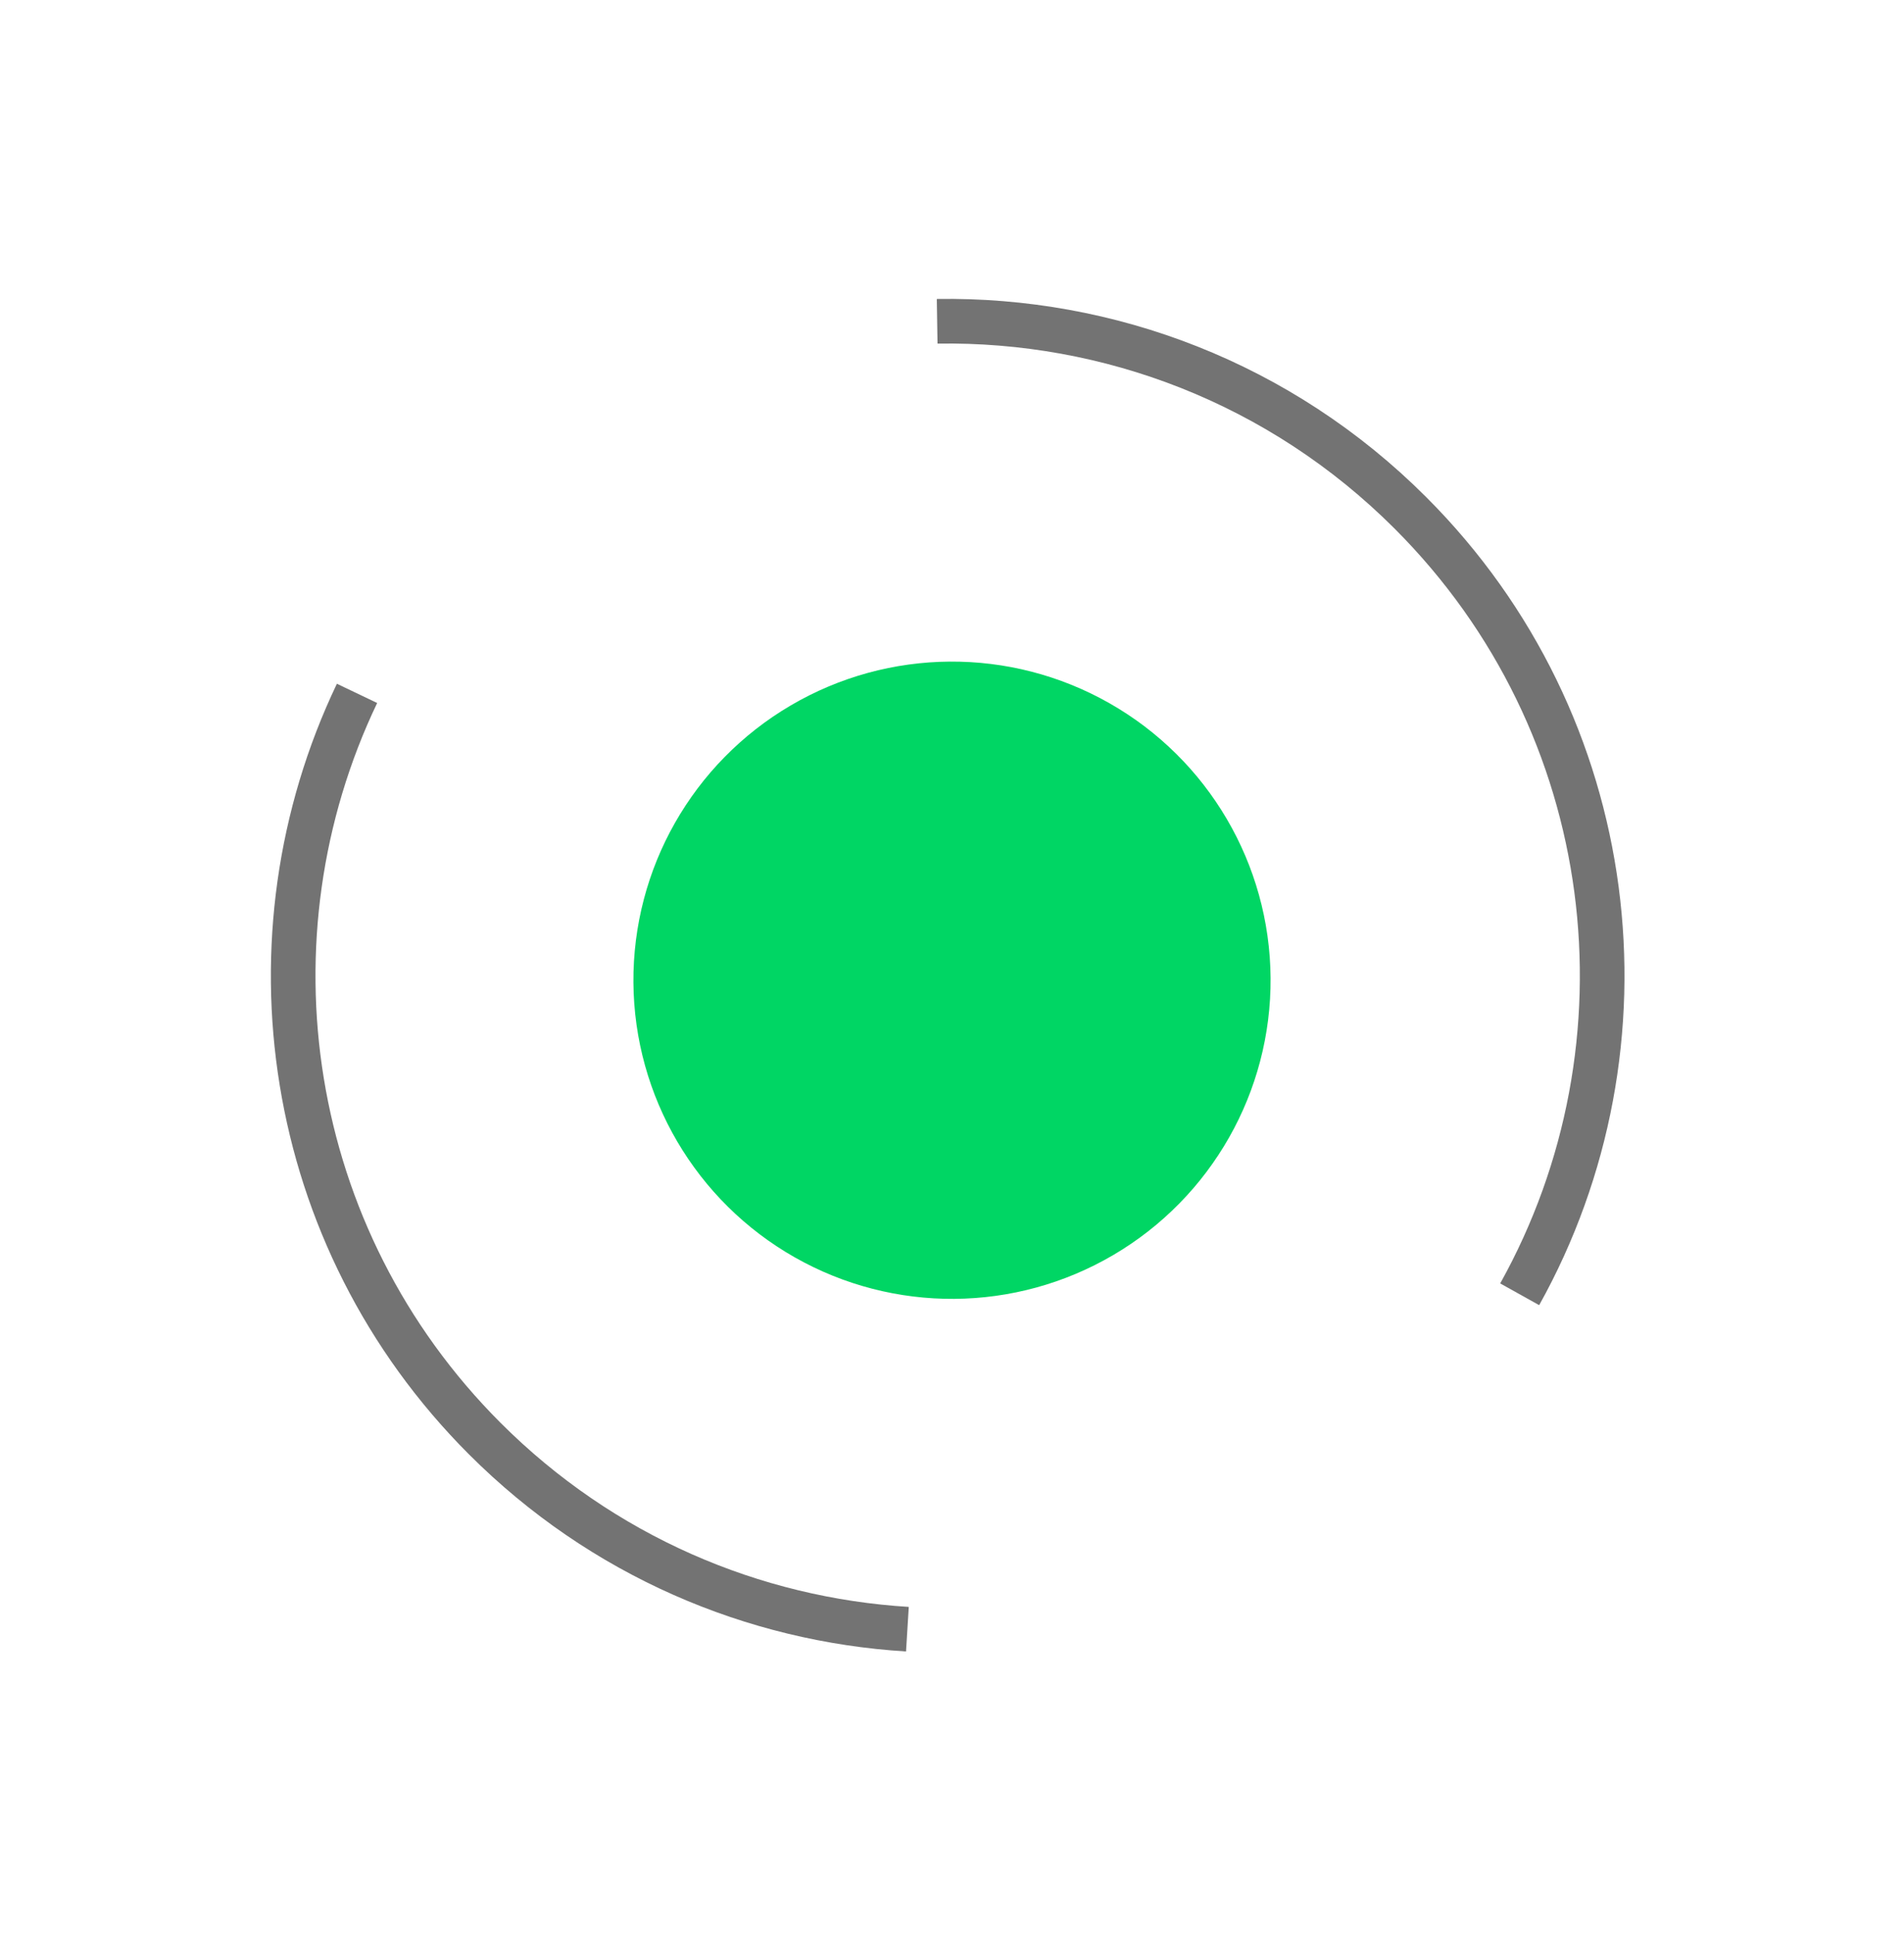
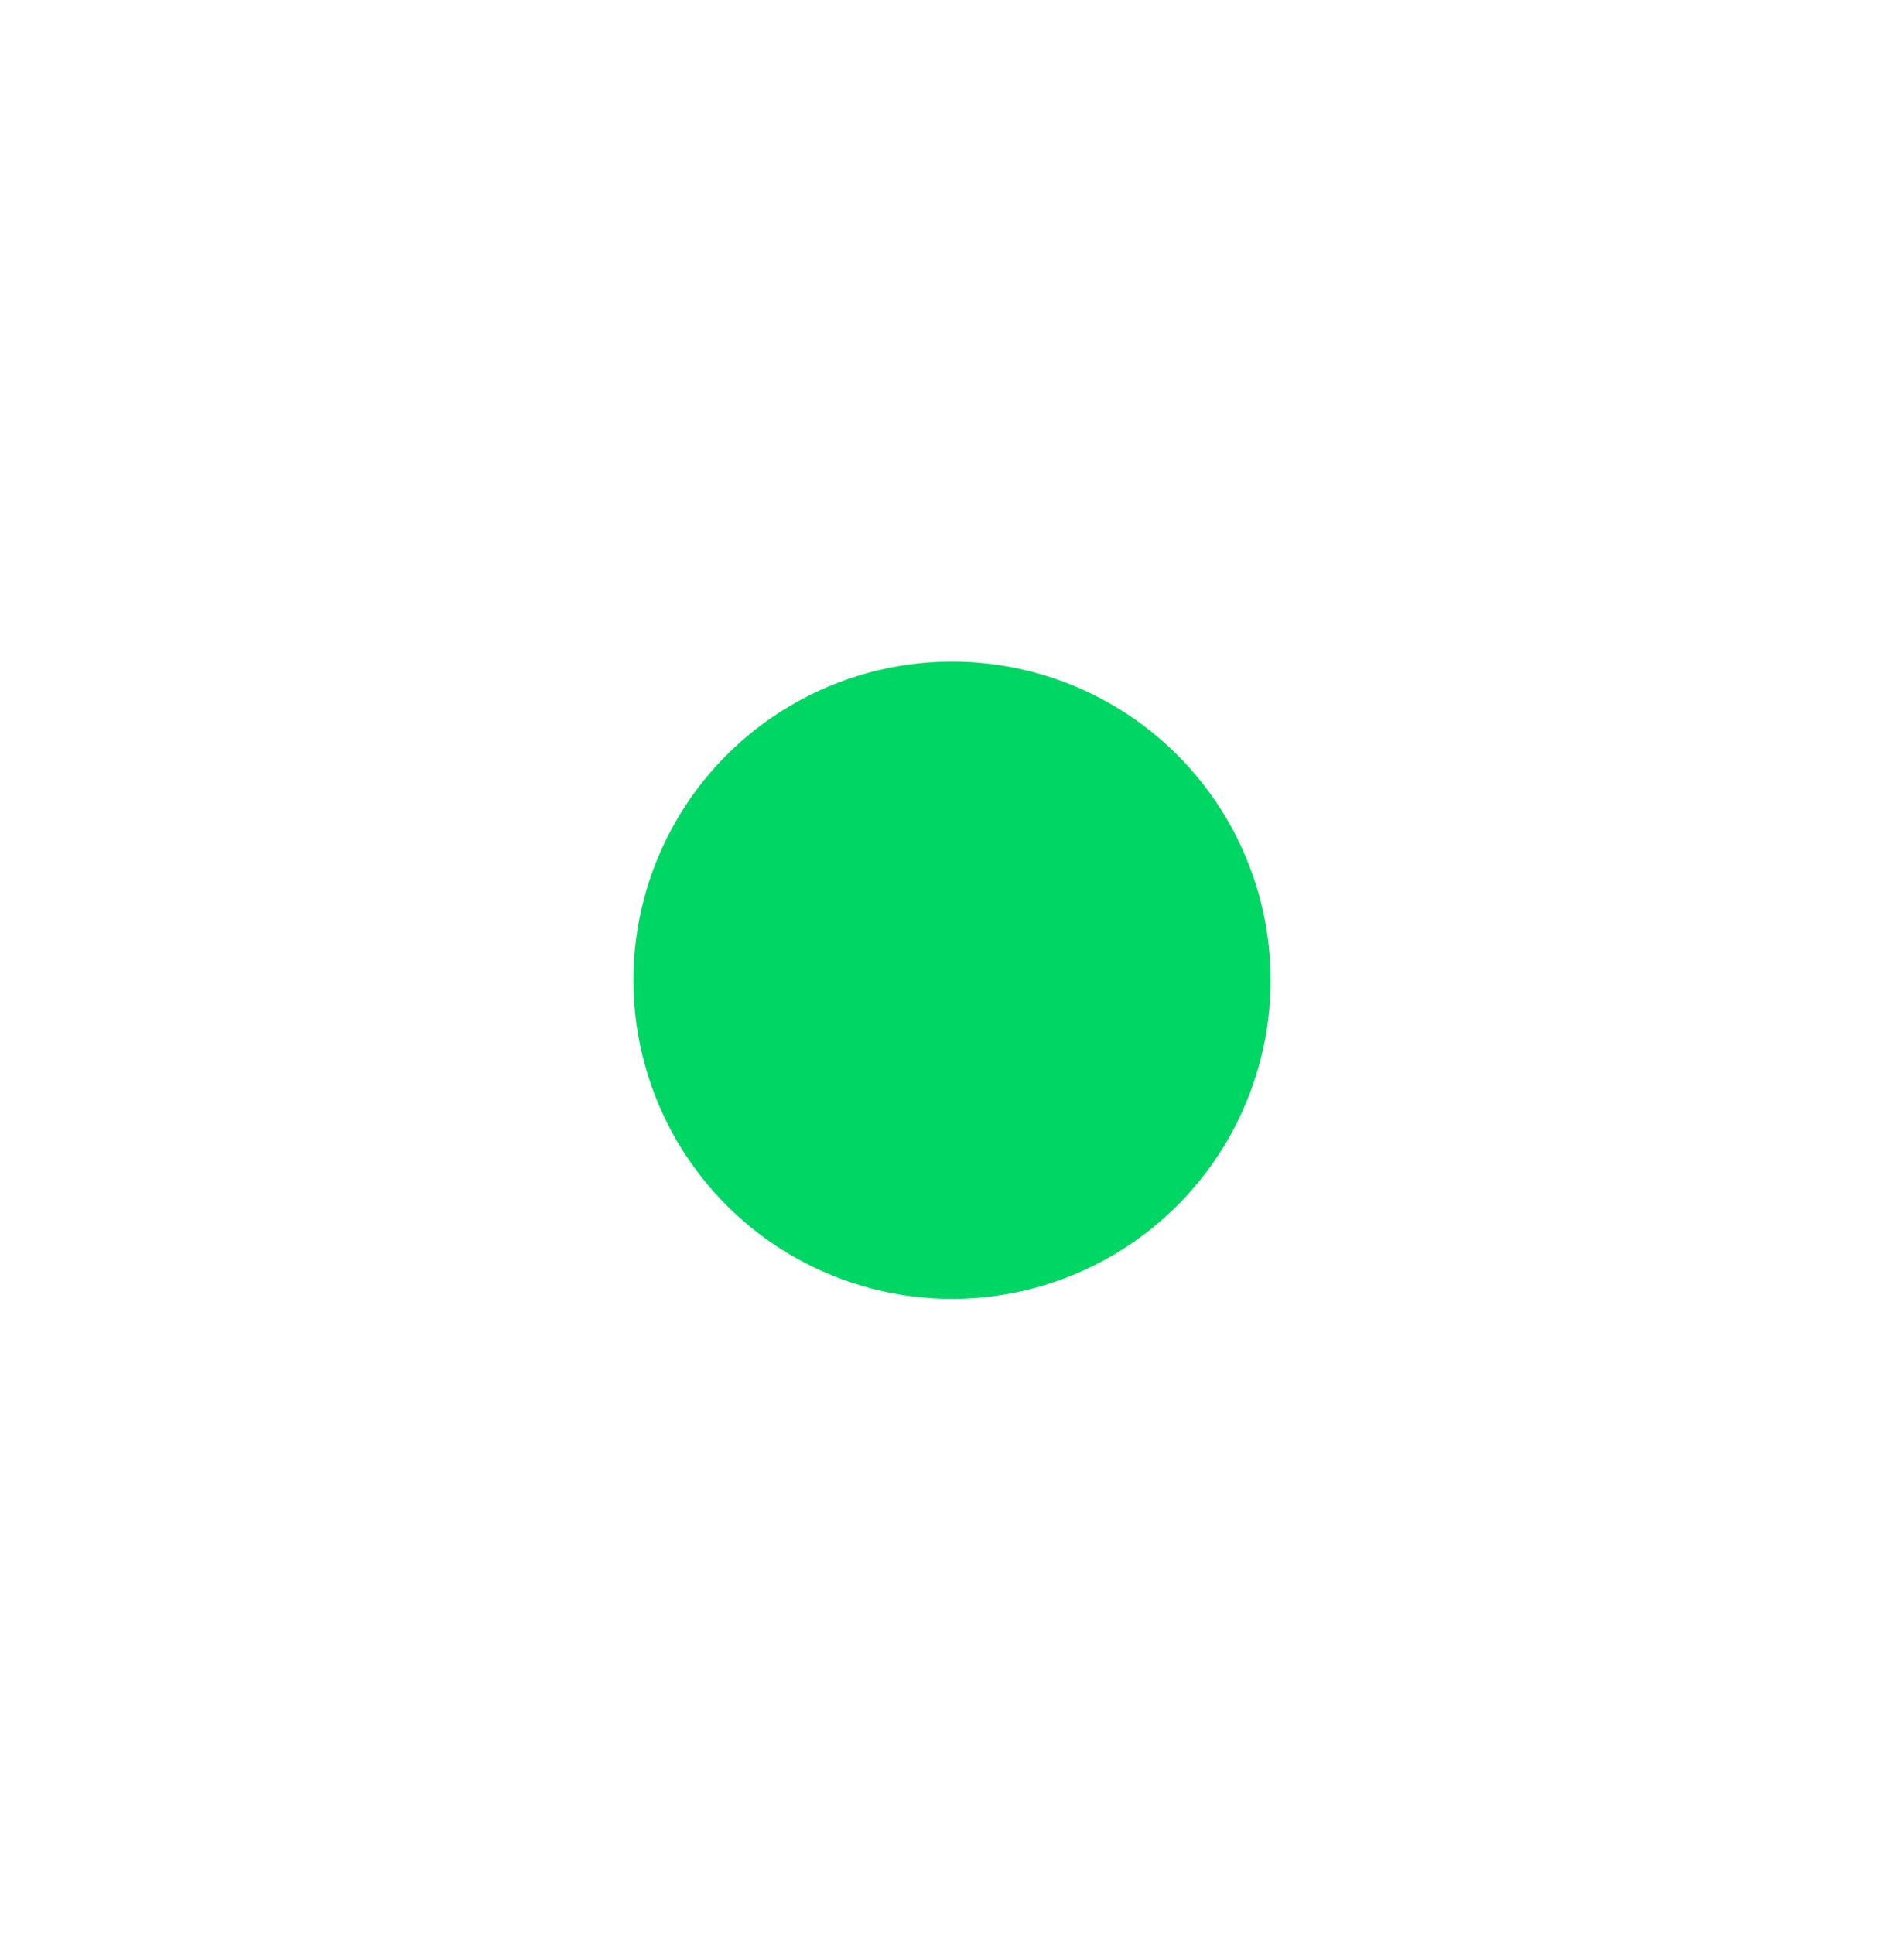
<svg xmlns="http://www.w3.org/2000/svg" width="64" height="65" viewBox="0 0 64 65" fill="none">
-   <path d="M12.001 23.303C8.091 31.482 9.523 41.577 16.298 48.352C20.25 52.303 25.33 54.437 30.501 54.754M31.501 10.798C37.249 10.707 43.026 12.854 47.411 17.239C54.525 24.353 55.748 35.126 51.082 43.499" stroke="#737373" stroke-width="1.5" />
  <circle cx="32" cy="32.944" r="10.709" transform="rotate(-0.411 32 32.944)" fill="#00D664" />
</svg>